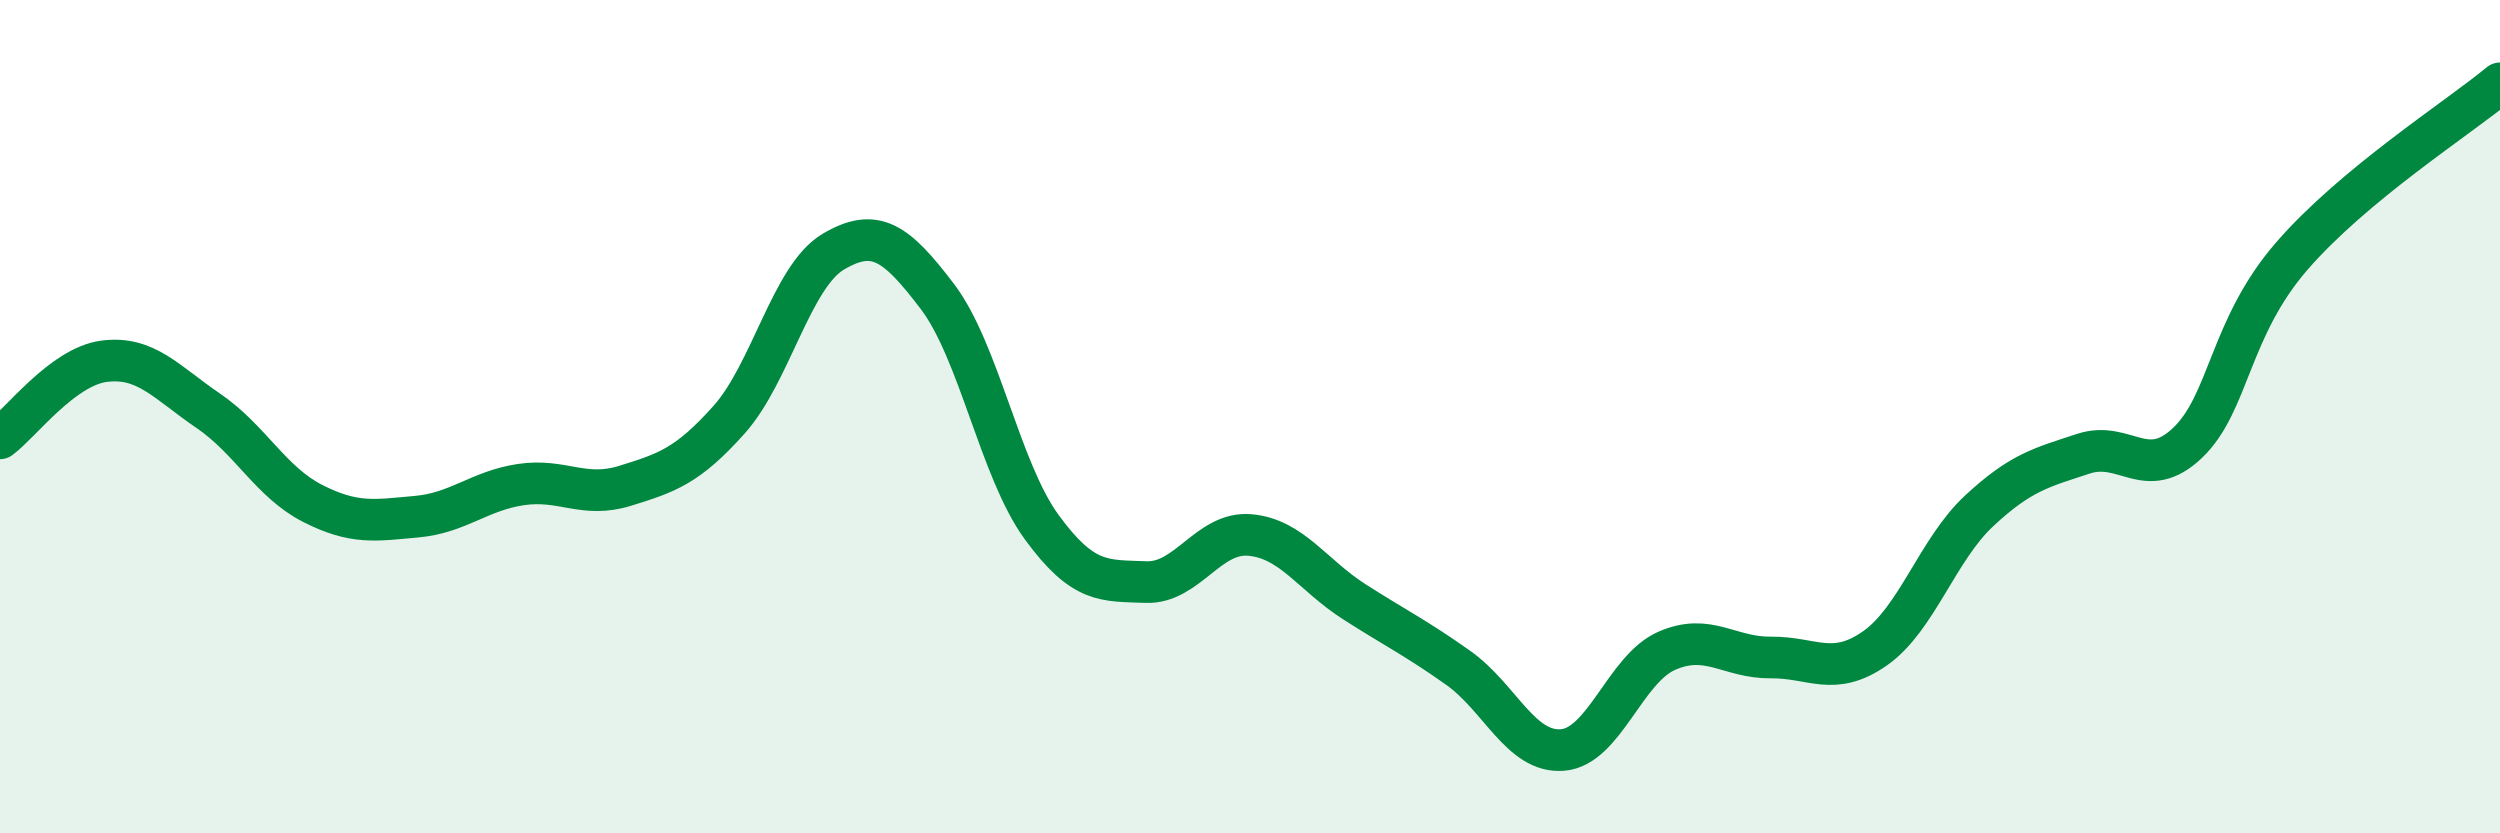
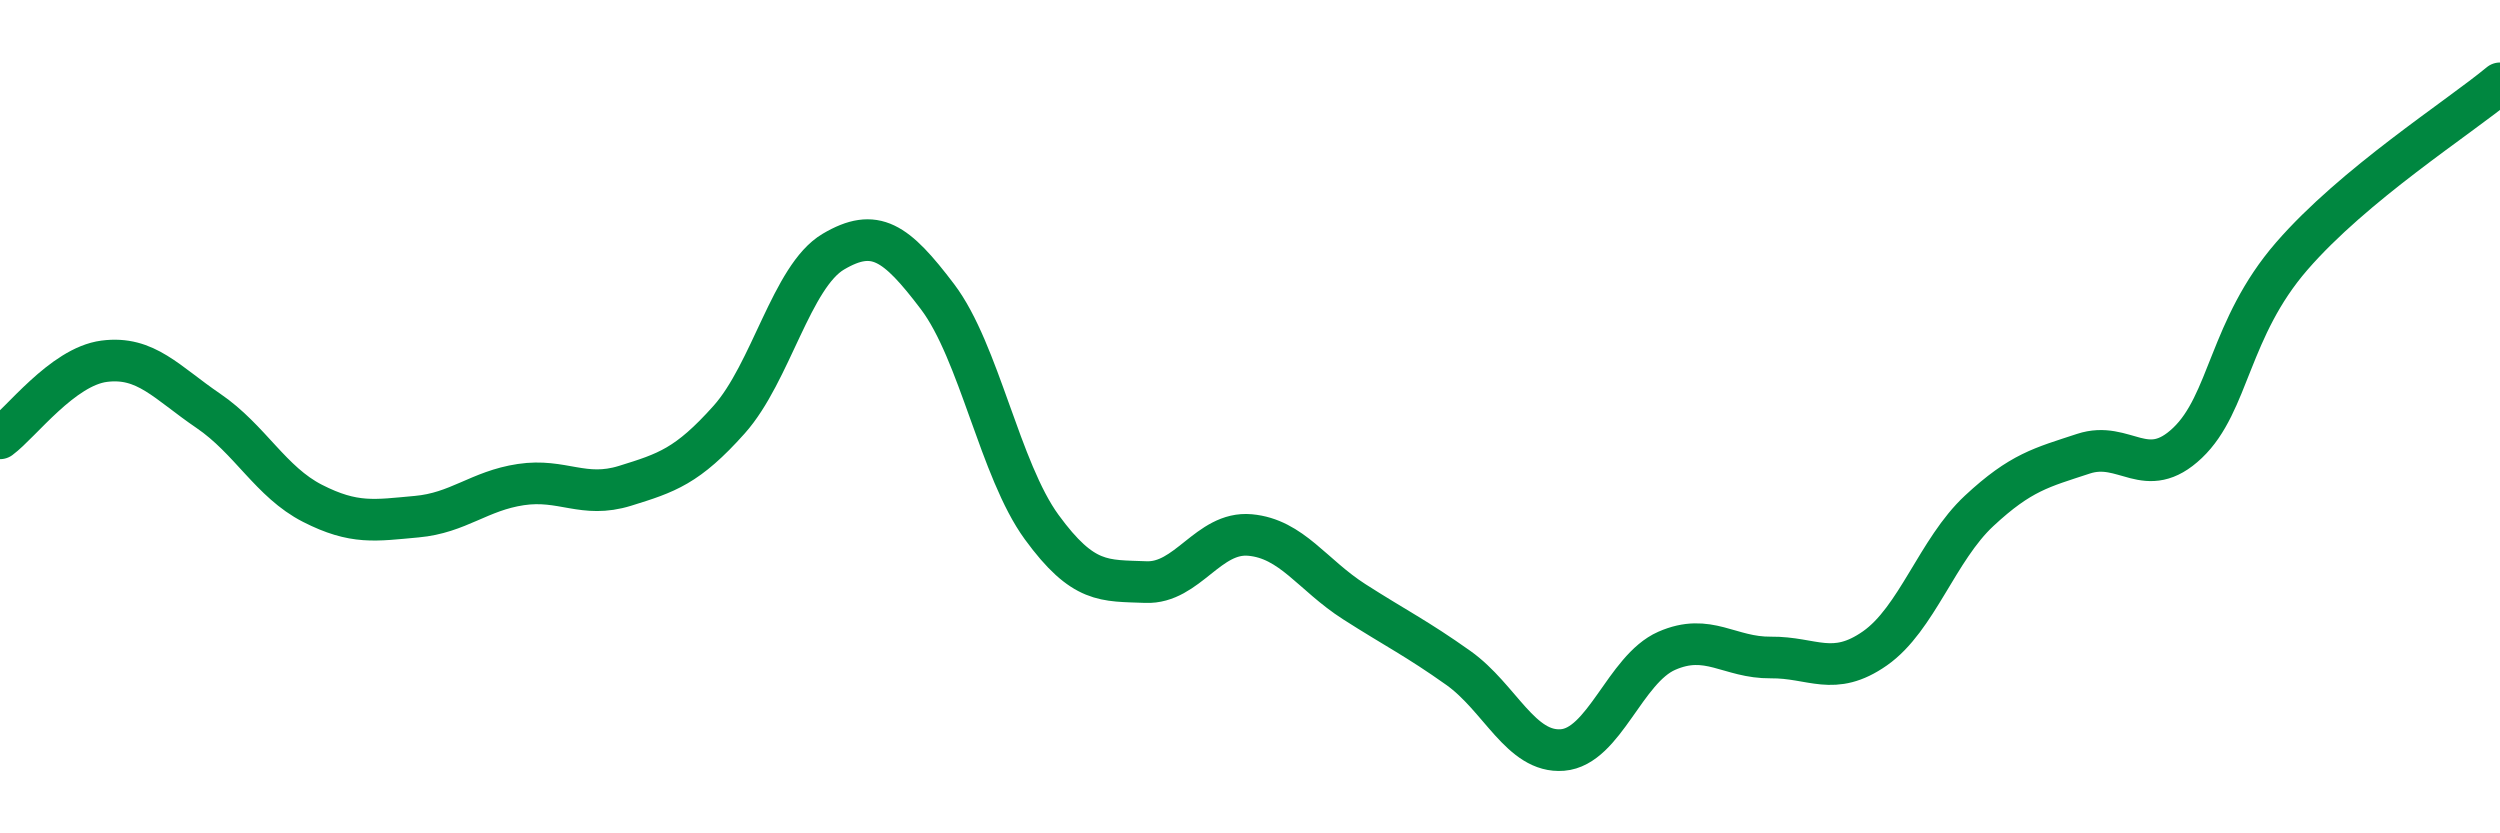
<svg xmlns="http://www.w3.org/2000/svg" width="60" height="20" viewBox="0 0 60 20">
-   <path d="M 0,10.52 C 0.5,10.15 1.5,8.8 2.5,8.67 C 3.5,8.54 4,9.18 5,9.86 C 6,10.54 6.5,11.57 7.5,12.08 C 8.5,12.59 9,12.49 10,12.4 C 11,12.31 11.5,11.78 12.5,11.63 C 13.5,11.48 14,11.97 15,11.66 C 16,11.35 16.5,11.19 17.5,10.07 C 18.5,8.95 19,6.63 20,6.04 C 21,5.45 21.5,5.8 22.5,7.12 C 23.5,8.44 24,11.28 25,12.65 C 26,14.02 26.5,13.93 27.5,13.97 C 28.5,14.01 29,12.75 30,12.84 C 31,12.93 31.5,13.8 32.5,14.44 C 33.5,15.08 34,15.32 35,16.03 C 36,16.74 36.5,18.08 37.5,18 C 38.5,17.92 39,16.06 40,15.62 C 41,15.18 41.5,15.79 42.5,15.78 C 43.5,15.77 44,16.26 45,15.56 C 46,14.86 46.5,13.19 47.5,12.26 C 48.5,11.33 49,11.22 50,10.89 C 51,10.56 51.5,11.58 52.5,10.63 C 53.5,9.68 53.5,7.88 55,6.15 C 56.5,4.42 59,2.83 60,2L60 20L0 20Z" fill="#008740" opacity="0.1" stroke-linecap="round" stroke-linejoin="round" />
  <path d="M 0,10.52 C 0.5,10.15 1.5,8.8 2.5,8.67 C 3.5,8.54 4,9.18 5,9.86 C 6,10.54 6.5,11.57 7.5,12.08 C 8.5,12.59 9,12.49 10,12.4 C 11,12.31 11.5,11.78 12.5,11.63 C 13.5,11.48 14,11.97 15,11.66 C 16,11.35 16.5,11.19 17.5,10.07 C 18.5,8.95 19,6.63 20,6.04 C 21,5.45 21.5,5.8 22.5,7.12 C 23.5,8.44 24,11.28 25,12.65 C 26,14.02 26.5,13.93 27.5,13.97 C 28.5,14.01 29,12.75 30,12.84 C 31,12.93 31.5,13.8 32.5,14.44 C 33.5,15.08 34,15.32 35,16.03 C 36,16.74 36.5,18.08 37.5,18 C 38.5,17.92 39,16.06 40,15.62 C 41,15.18 41.5,15.79 42.5,15.78 C 43.5,15.77 44,16.26 45,15.56 C 46,14.86 46.5,13.19 47.5,12.26 C 48.5,11.33 49,11.22 50,10.89 C 51,10.56 51.5,11.58 52.5,10.63 C 53.5,9.68 53.5,7.88 55,6.15 C 56.5,4.42 59,2.83 60,2" stroke="#008740" stroke-width="1" fill="none" stroke-linecap="round" stroke-linejoin="round" />
</svg>